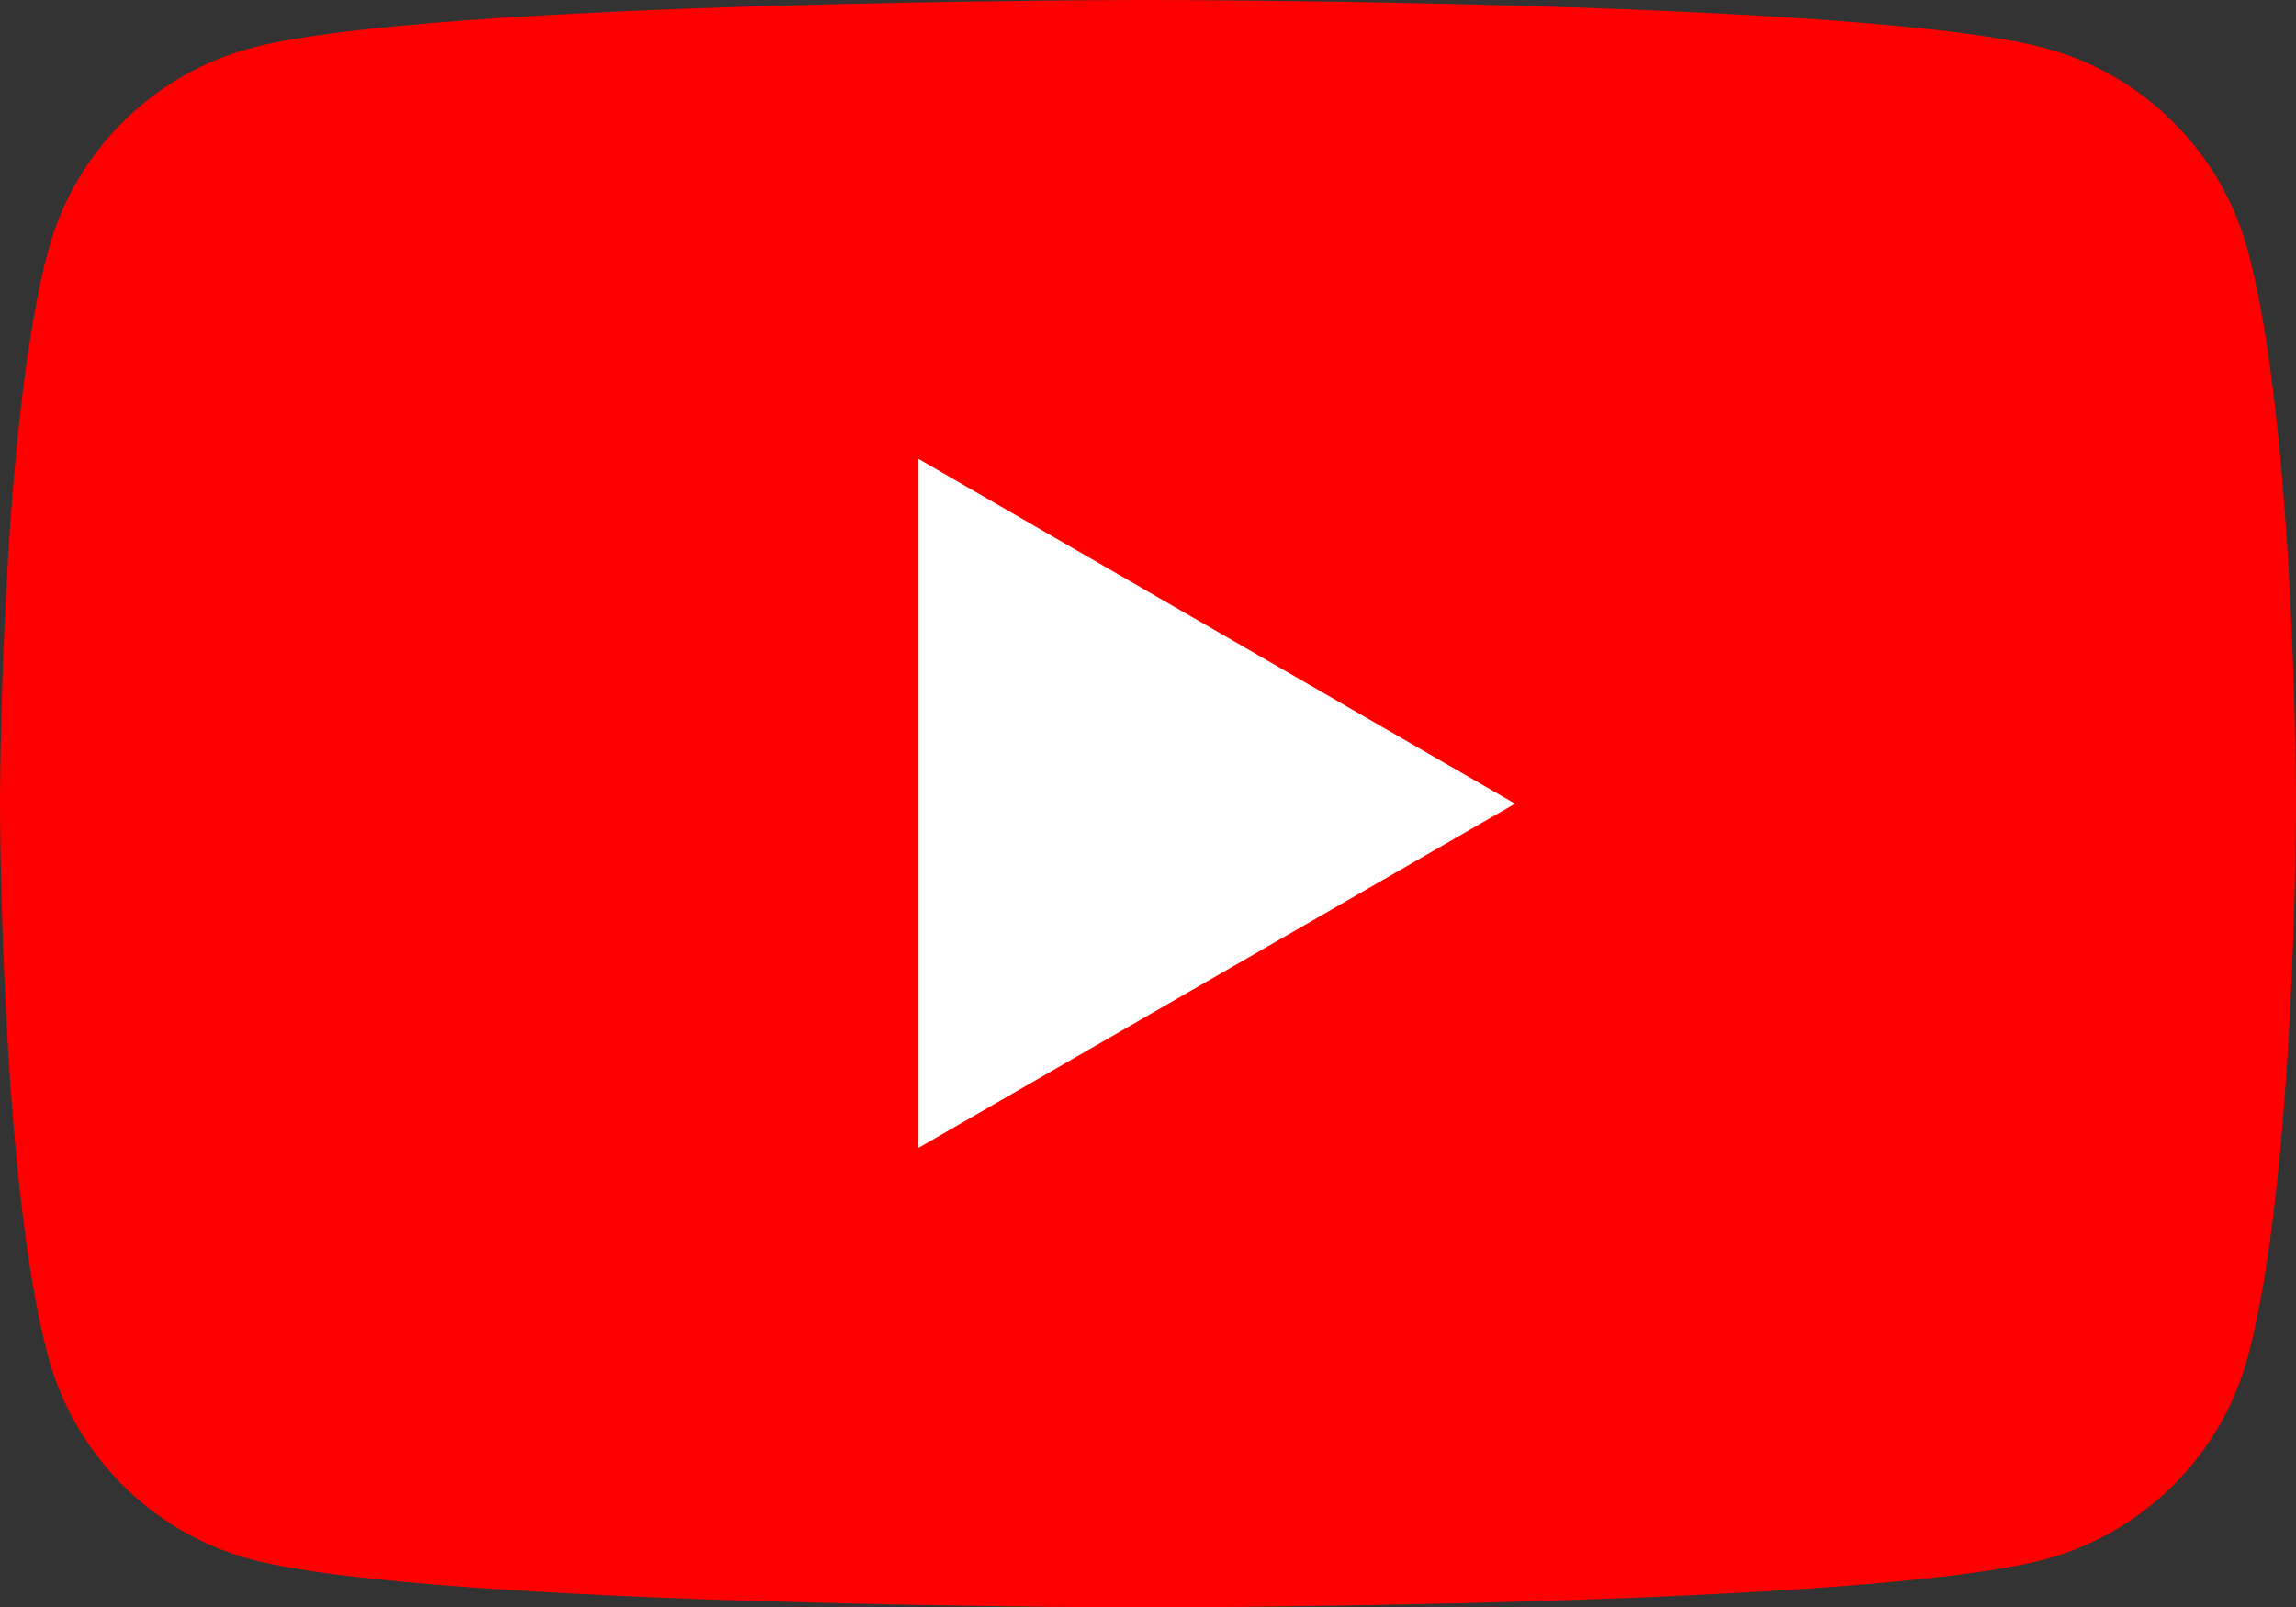
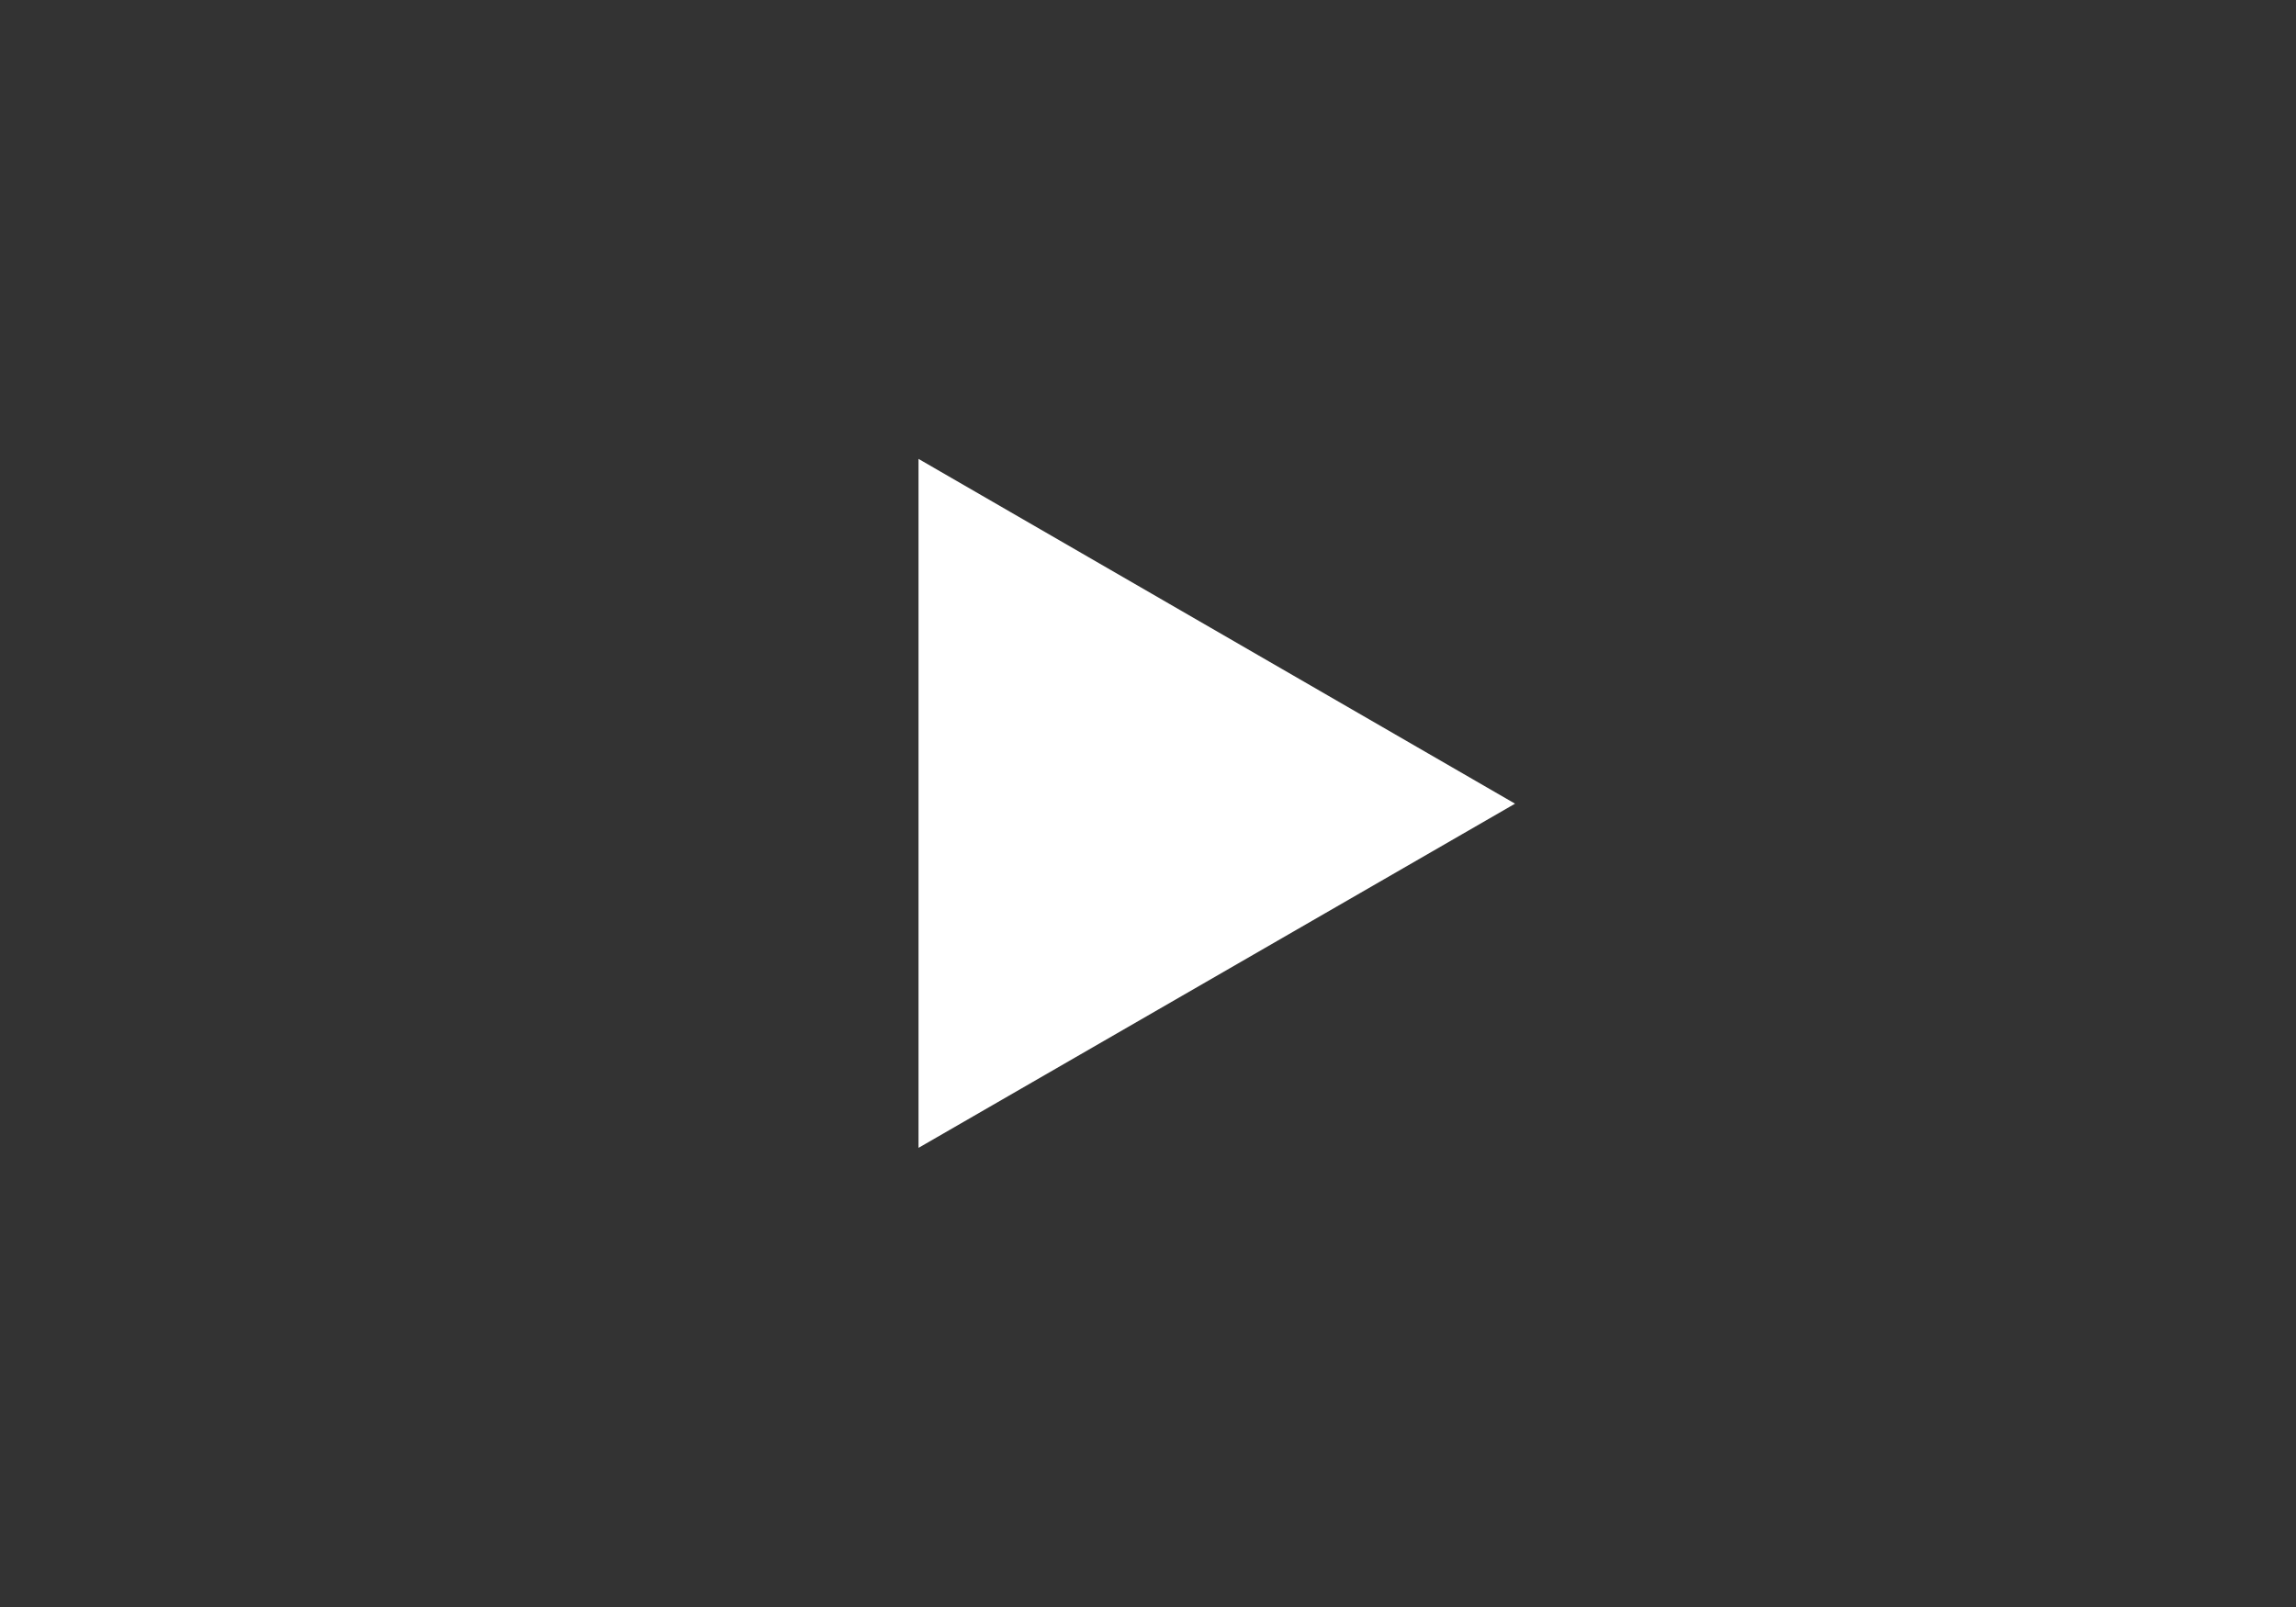
<svg xmlns="http://www.w3.org/2000/svg" viewBox="0 0 38.22 26.76">
  <rect x="0" y="0" width="38.22" height="26.76" fill="#333333" stroke="none" />
  <defs>
    <style>.d{fill:#fff;}.e{fill:red;}</style>
  </defs>
  <g id="a" />
  <g id="b">
    <g id="c">
      <g>
-         <path class="e" d="M37.42,4.18c-.44-1.64-1.73-2.94-3.38-3.38-2.98-.8-14.93-.8-14.93-.8,0,0-11.95,0-14.93,.8-1.64,.44-2.94,1.73-3.38,3.38-.8,2.98-.8,9.2-.8,9.2,0,0,0,6.22,.8,9.2,.44,1.64,1.73,2.94,3.38,3.38,2.98,.8,14.93,.8,14.93,.8,0,0,11.95,0,14.93-.8,1.64-.44,2.94-1.73,3.38-3.38,.8-2.98,.8-9.2,.8-9.2,0,0,0-6.22-.8-9.2Z" />
        <polygon class="d" points="15.29 19.11 25.22 13.38 15.29 7.64 15.29 19.11" />
      </g>
    </g>
  </g>
</svg>